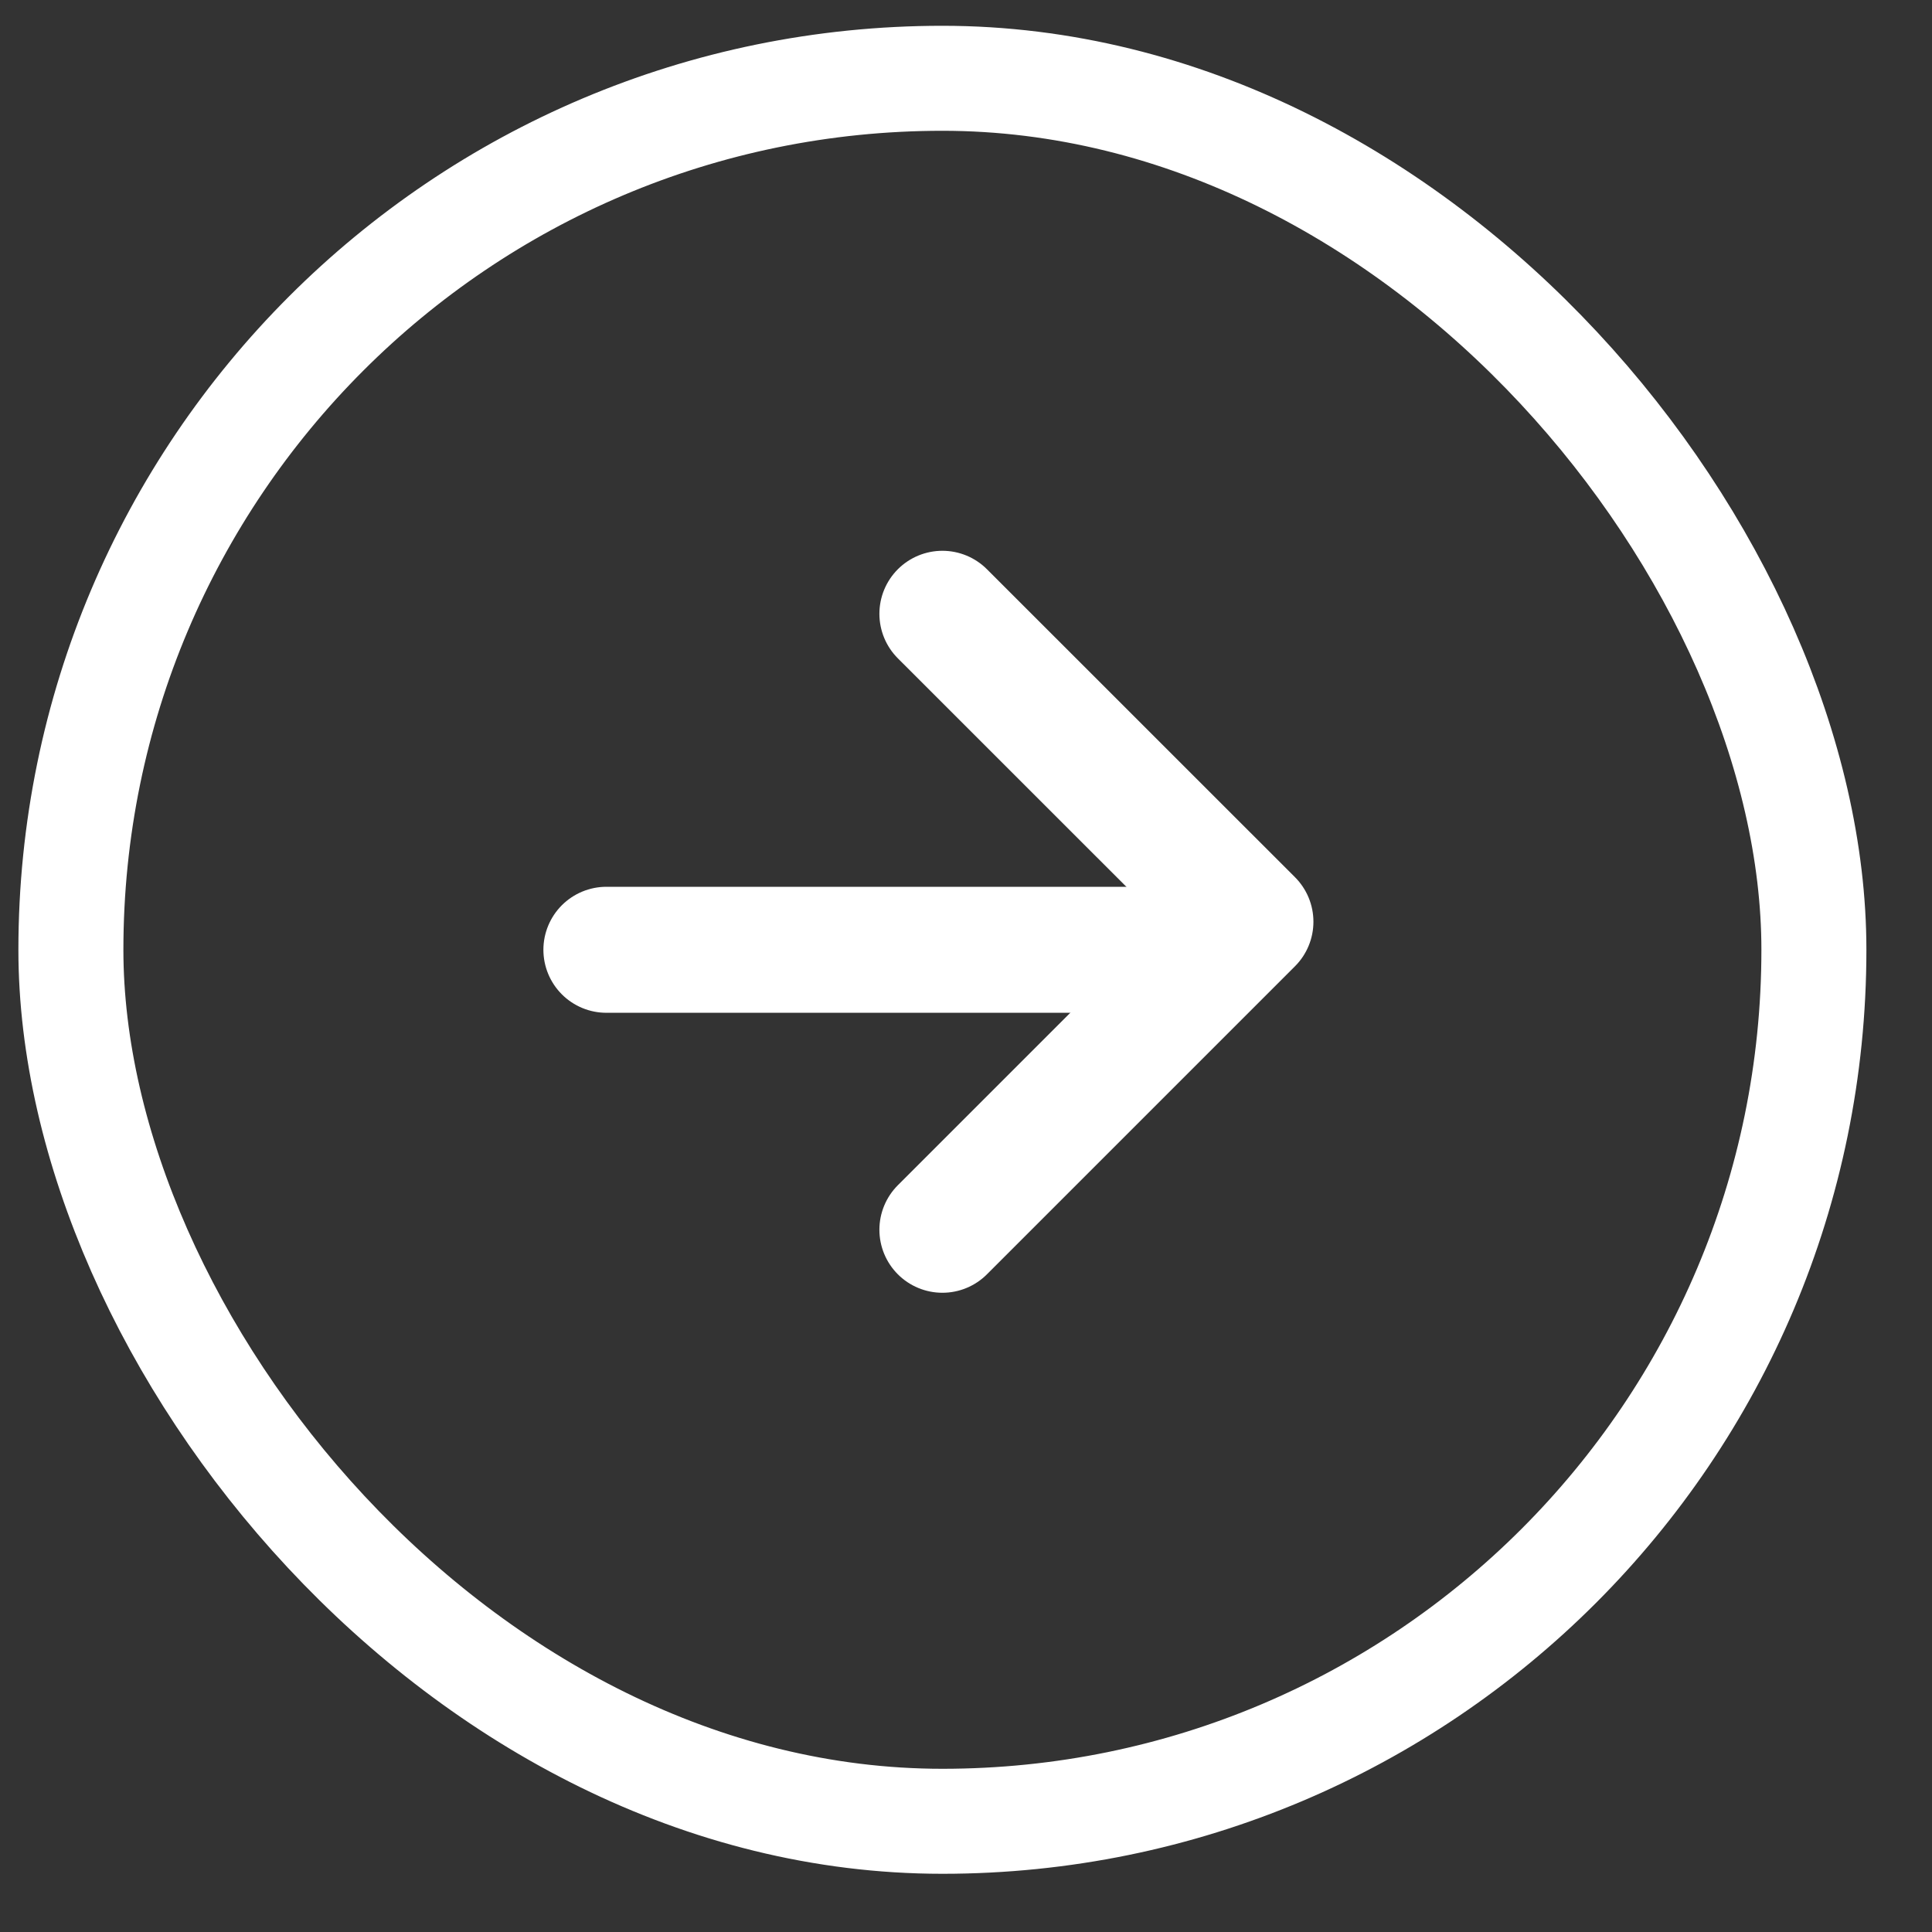
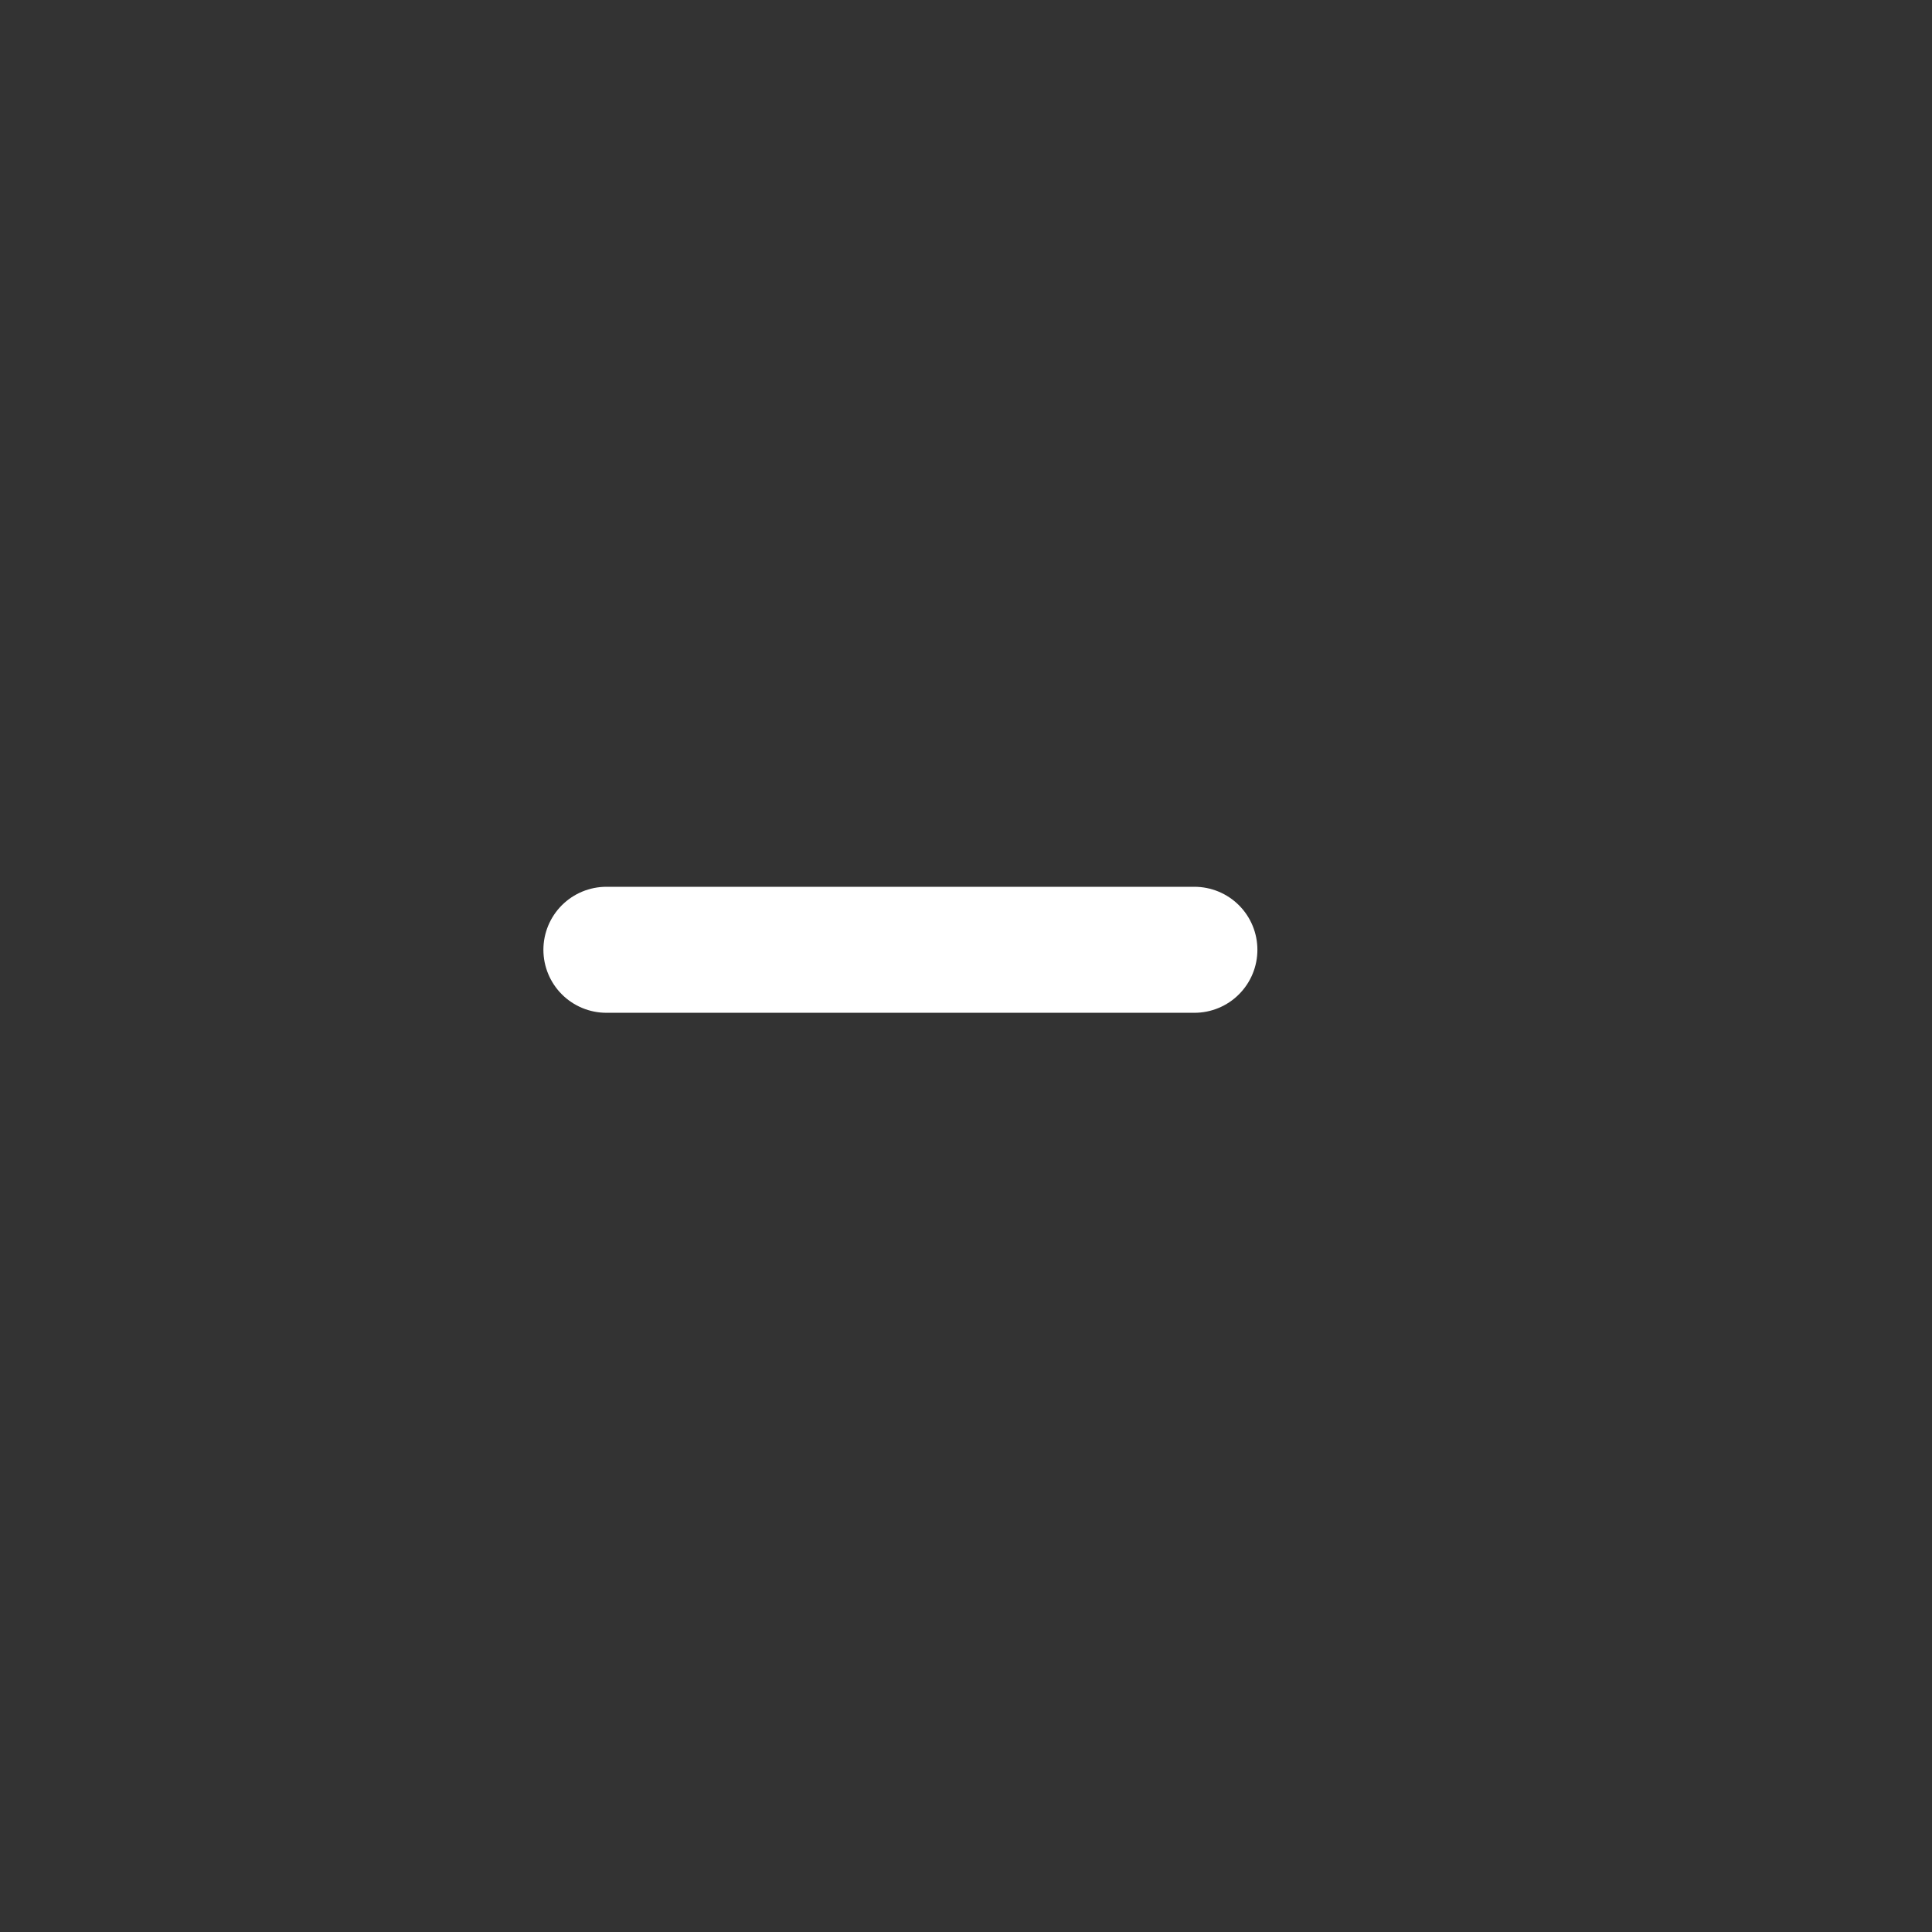
<svg xmlns="http://www.w3.org/2000/svg" width="23" height="23" viewBox="0 0 23 23" fill="none">
  <rect x="0" y="0" width="23" height="23" fill="#333333" stroke="none" />
-   <path d="M11.219 14.64L14.886 10.973L11.219 7.307" stroke="white" stroke-width="1.5" stroke-linecap="round" stroke-linejoin="round" />
  <path d="M14.219 11.307L7.219 11.307" stroke="white" stroke-width="1.5" stroke-linecap="round" stroke-linejoin="round" />
-   <rect x="0.844" y="0.932" width="20.75" height="20.75" rx="10.375" stroke="white" stroke-width="1.25" />
</svg>